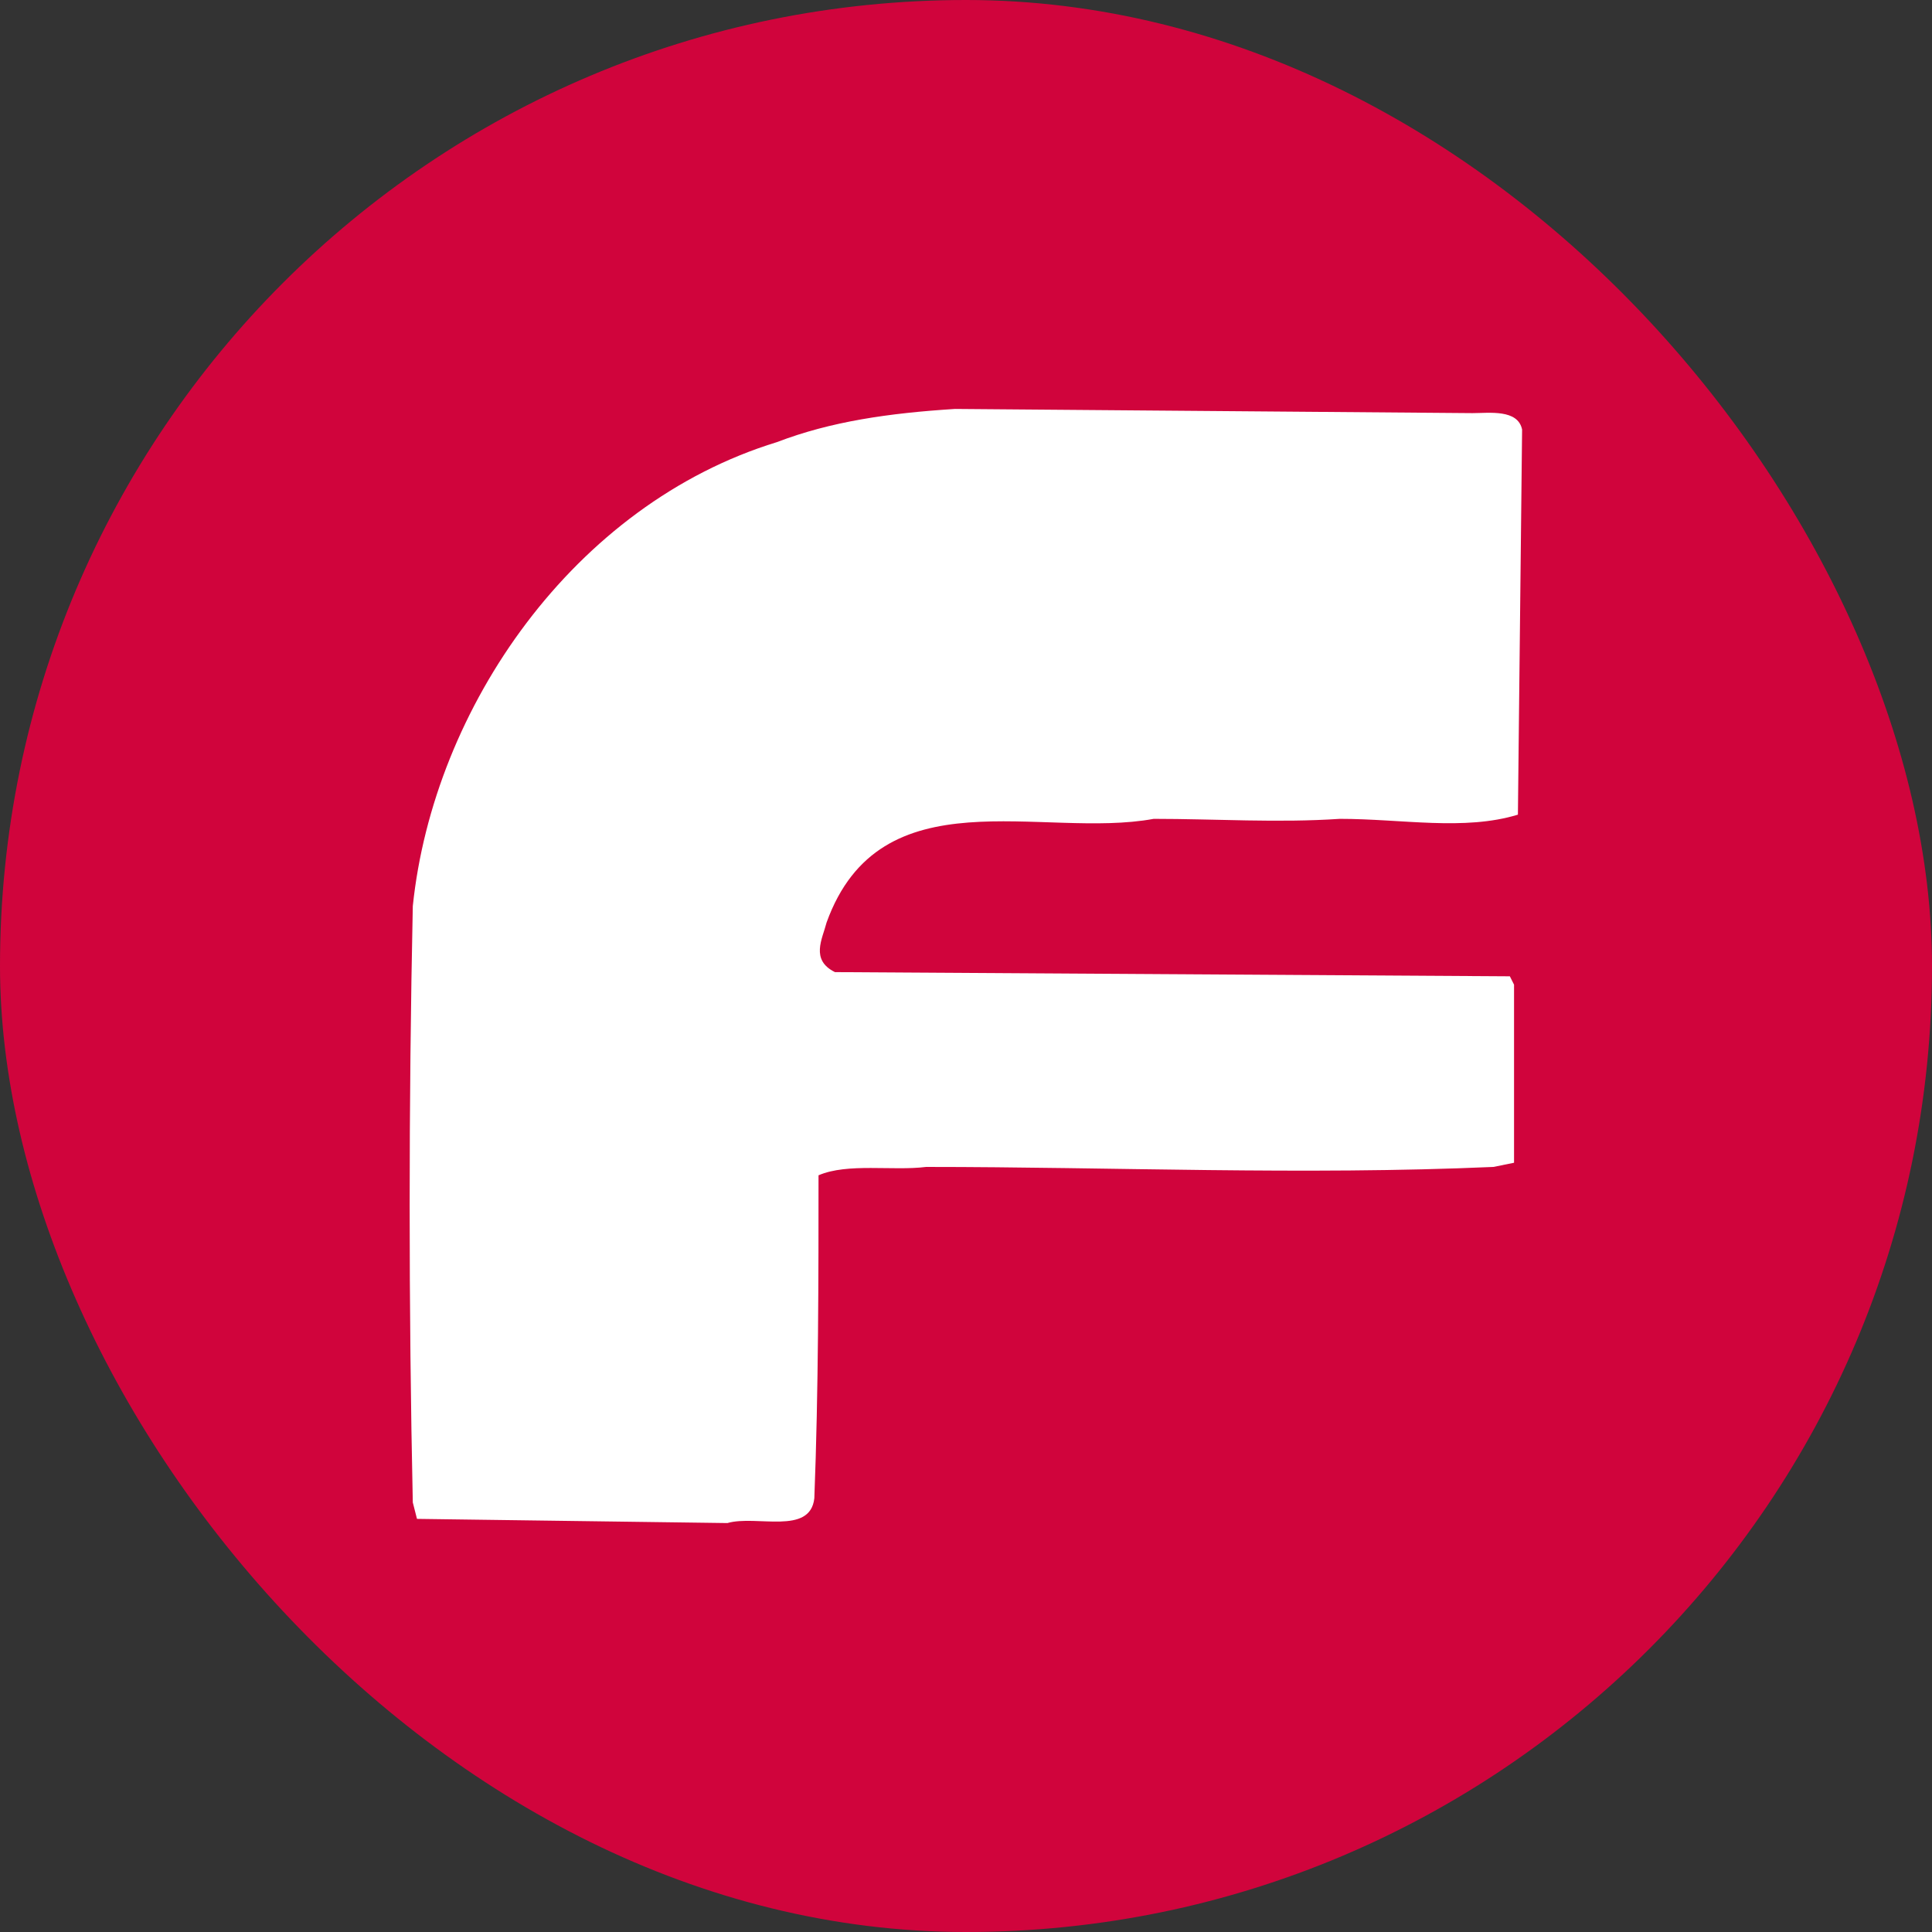
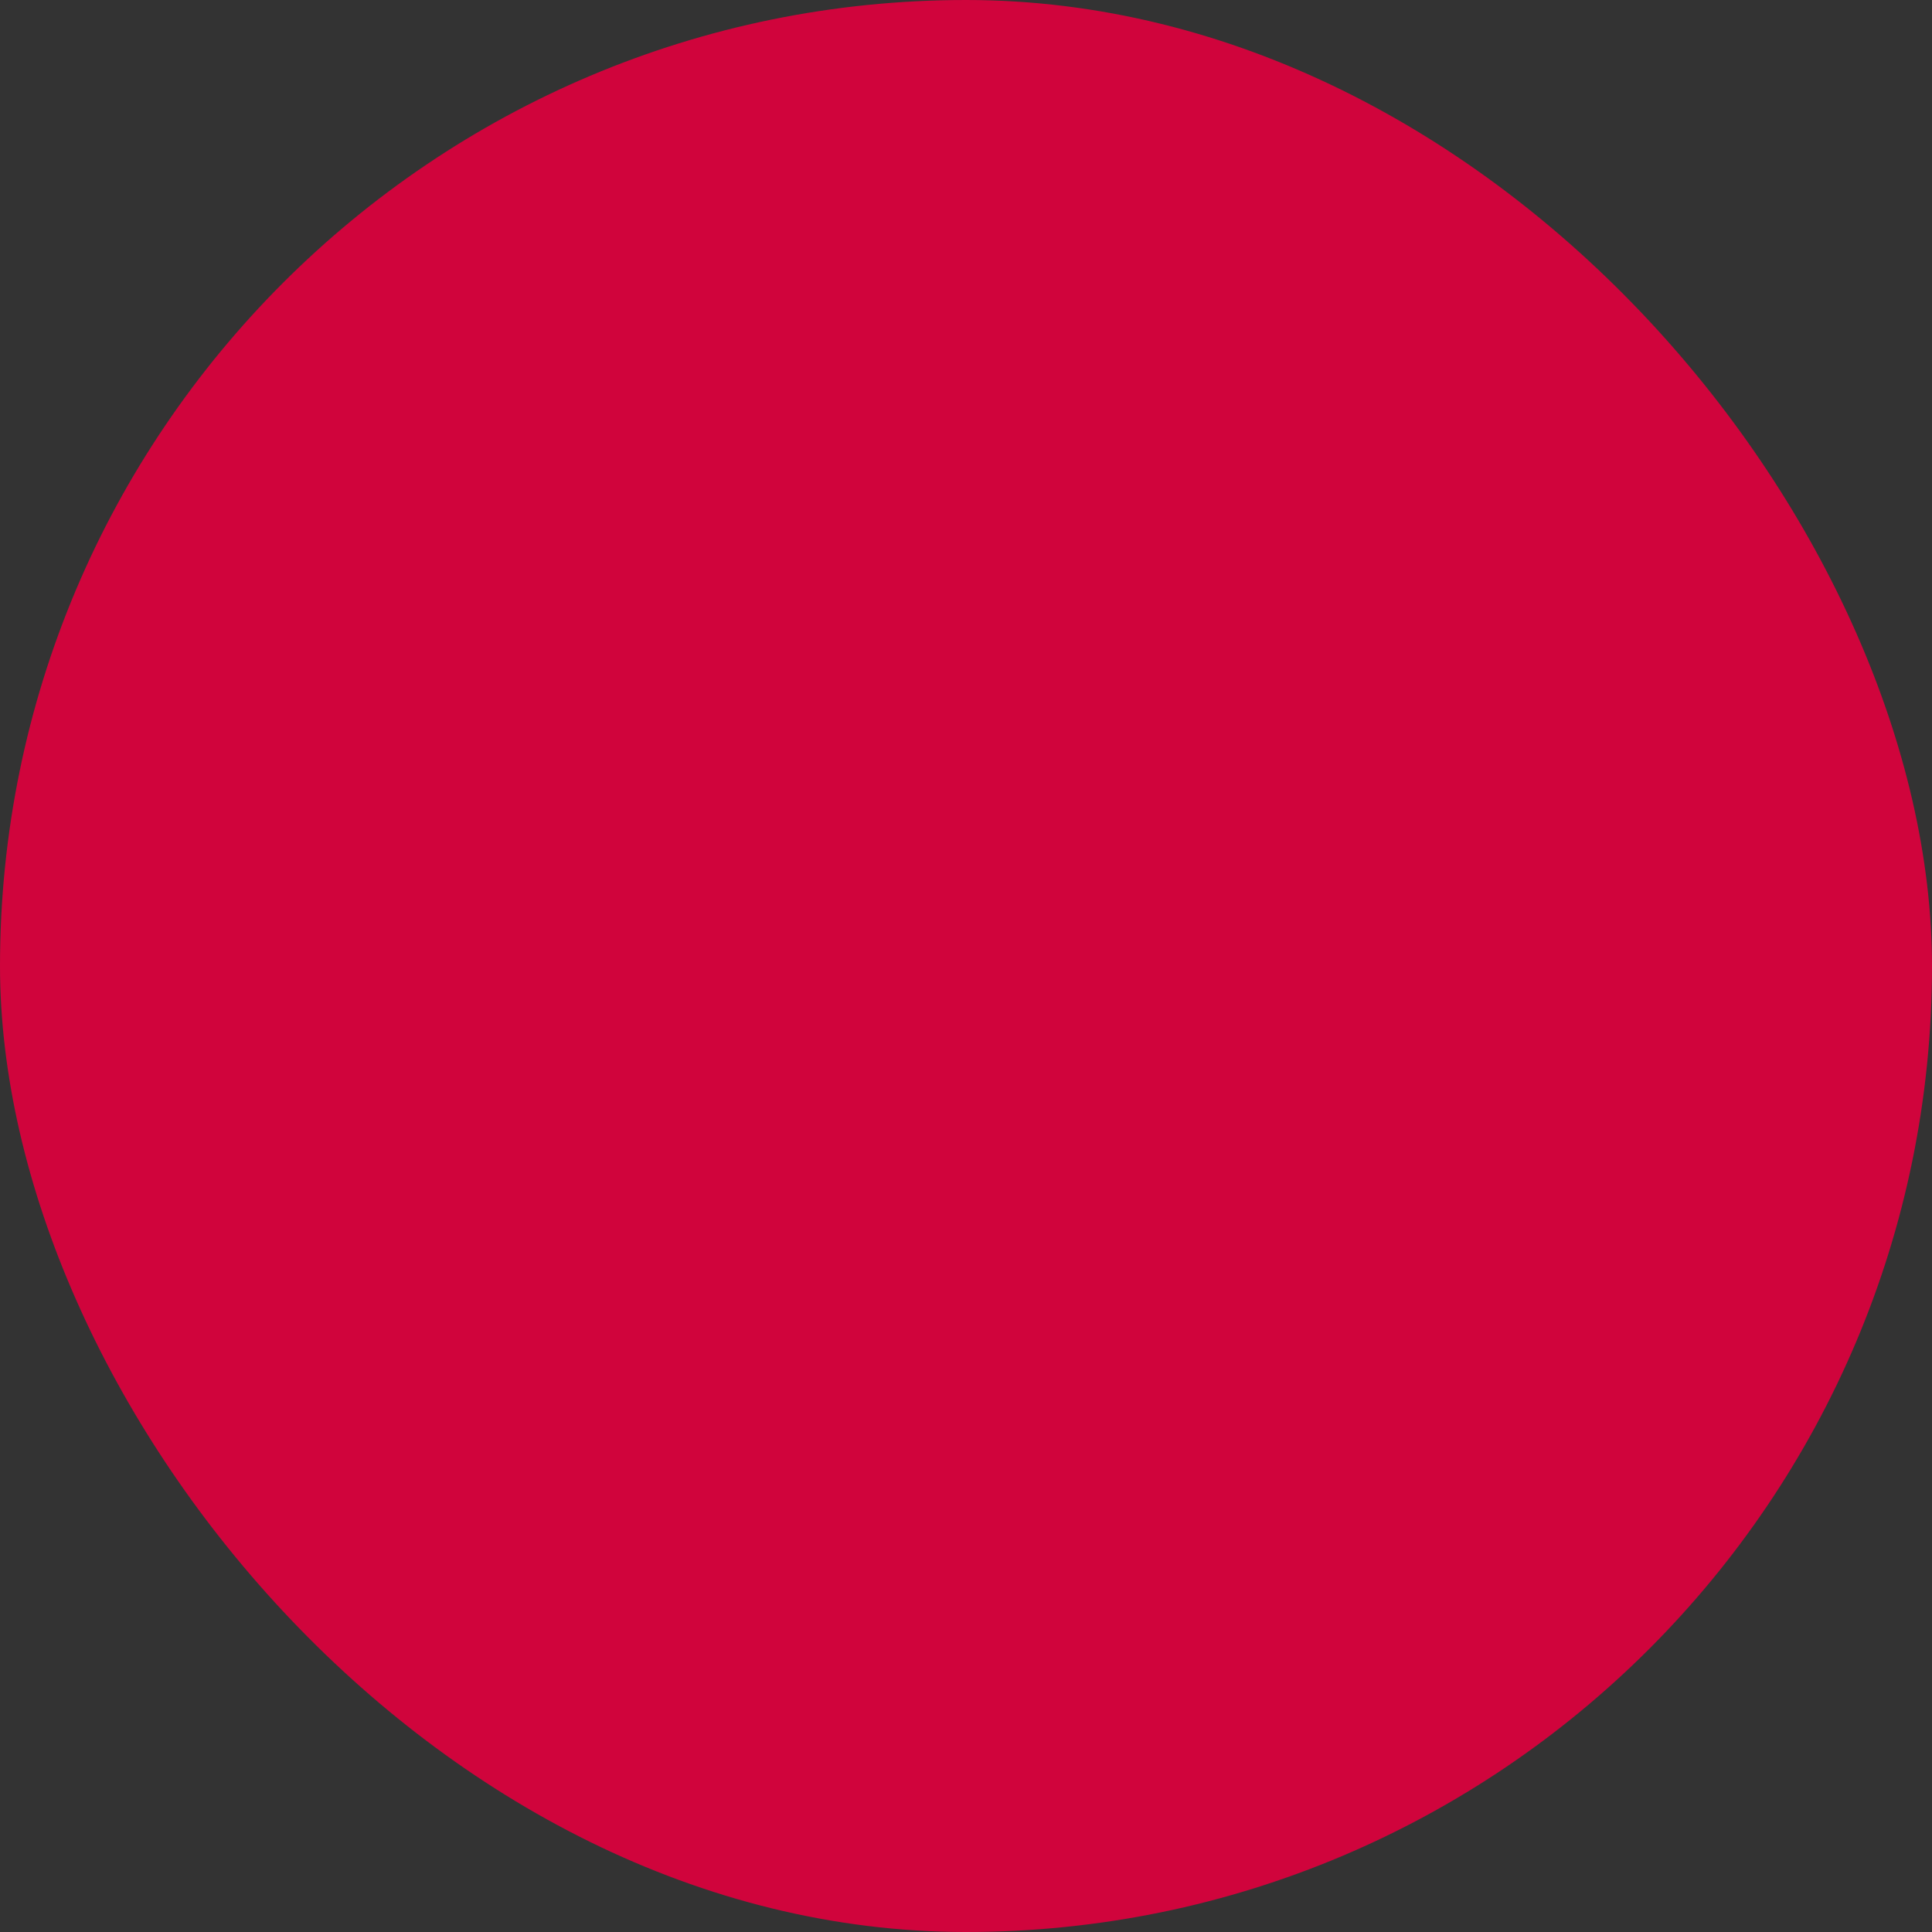
<svg xmlns="http://www.w3.org/2000/svg" version="1.1" width="600" height="600">
  <rect width="100%" height="100%" fill="#333333" stroke="none" />
  <svg id="SvgjsSvg1005" version="1.1" viewBox="0 0 600 600">
    <defs>
      <style>
      .st0 {
        fill: #fff;
      }

      .st1 {
        fill: #d0043c;
      }
    </style>
    </defs>
    <rect class="st1" x="0" y="0" width="600" height="600" rx="300" ry="300" />
-     <path class="st0" d="M457.3,128.3c5.1,0,14.1-1.3,15.4,5.1l-1.3,119.6c-16.7,5.1-36,1.3-55.3,1.3-19.3,1.3-38.6,0-57.8,0-34.7,6.4-84.9-14.1-101.6,32.2-1.3,5.1-5.1,11.6,2.6,15.4l209.6,1.3,1.3,2.6v55.3l-6.4,1.3c-59.2,2.6-118.3,0-176.2,0-10.3,1.3-24.4-1.3-33.4,2.6,0,30.9,0,66.9-1.3,100.3-1.3,11.6-18,5.1-27,7.7l-96.4-1.3-1.3-5.1c-1.3-60.5-1.3-123.5,0-185.2,6.4-61.7,50.1-124.8,113.1-144.1,16.7-6.4,34.7-9,55.3-10.3l160.7,1.3Z" />
  </svg>
  <style>@media (prefers-color-scheme: light) { :root { filter: none; } }
@media (prefers-color-scheme: dark) { :root { filter: none; } }
</style>
</svg>